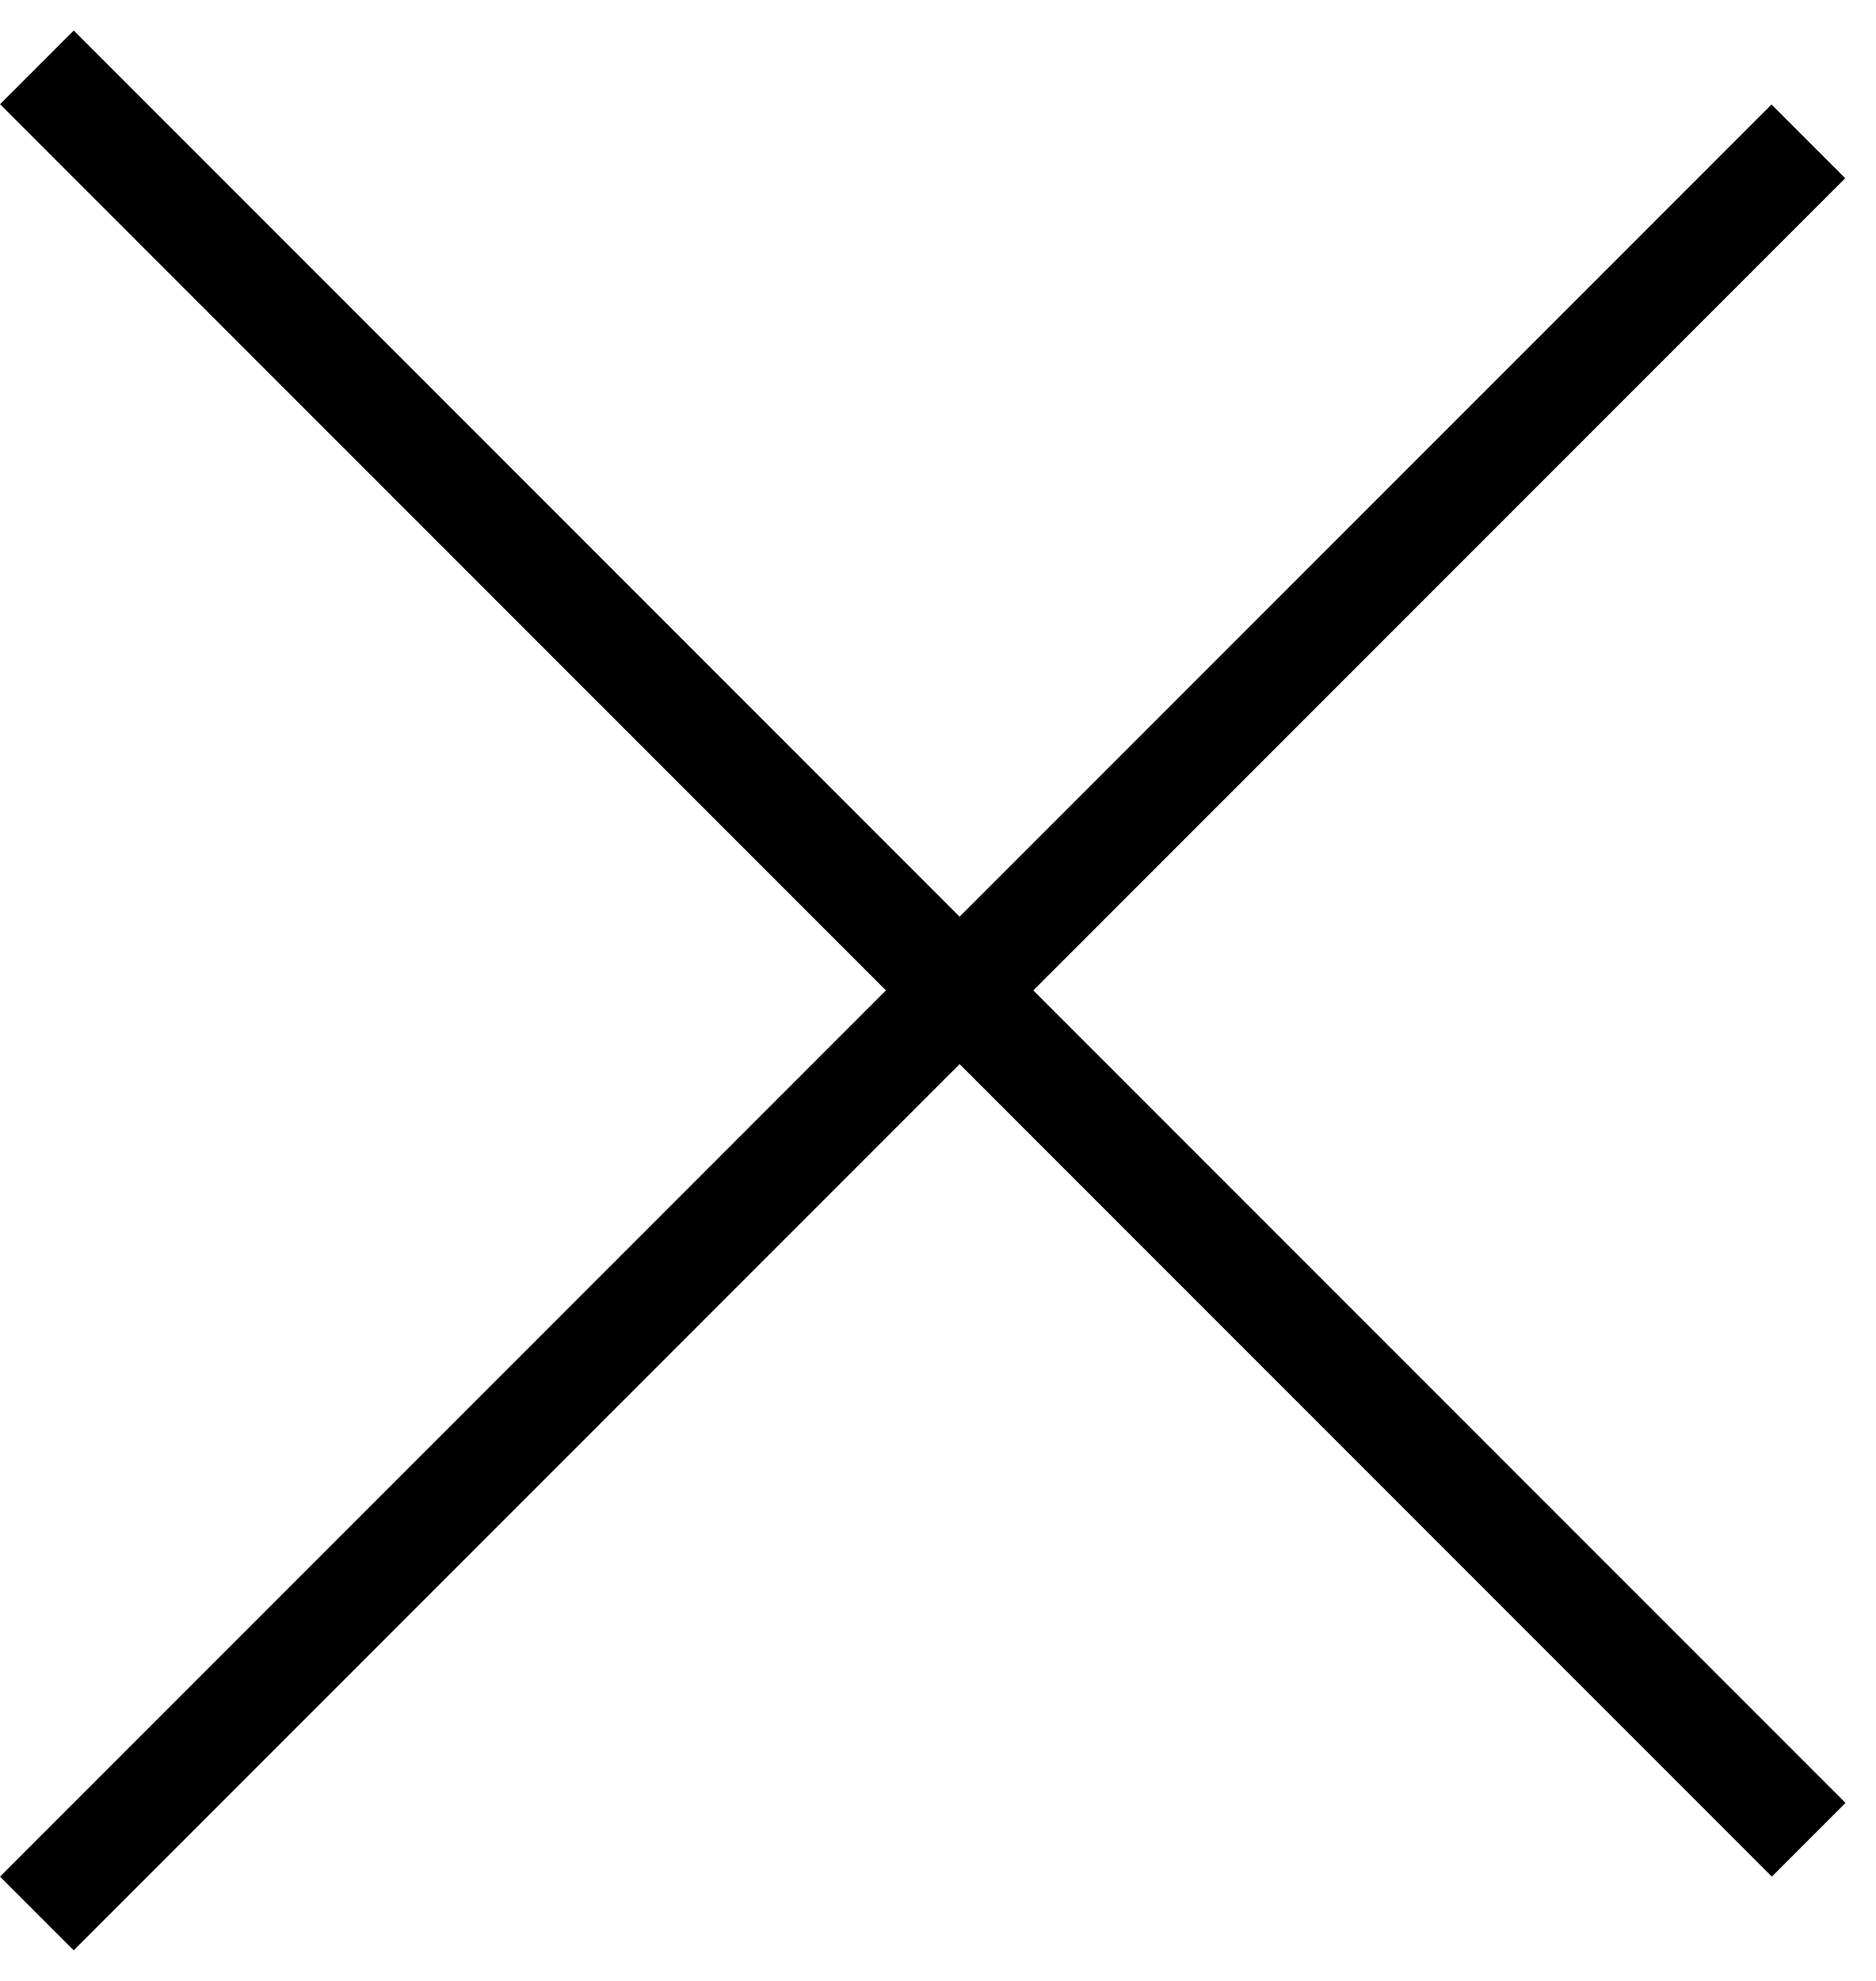
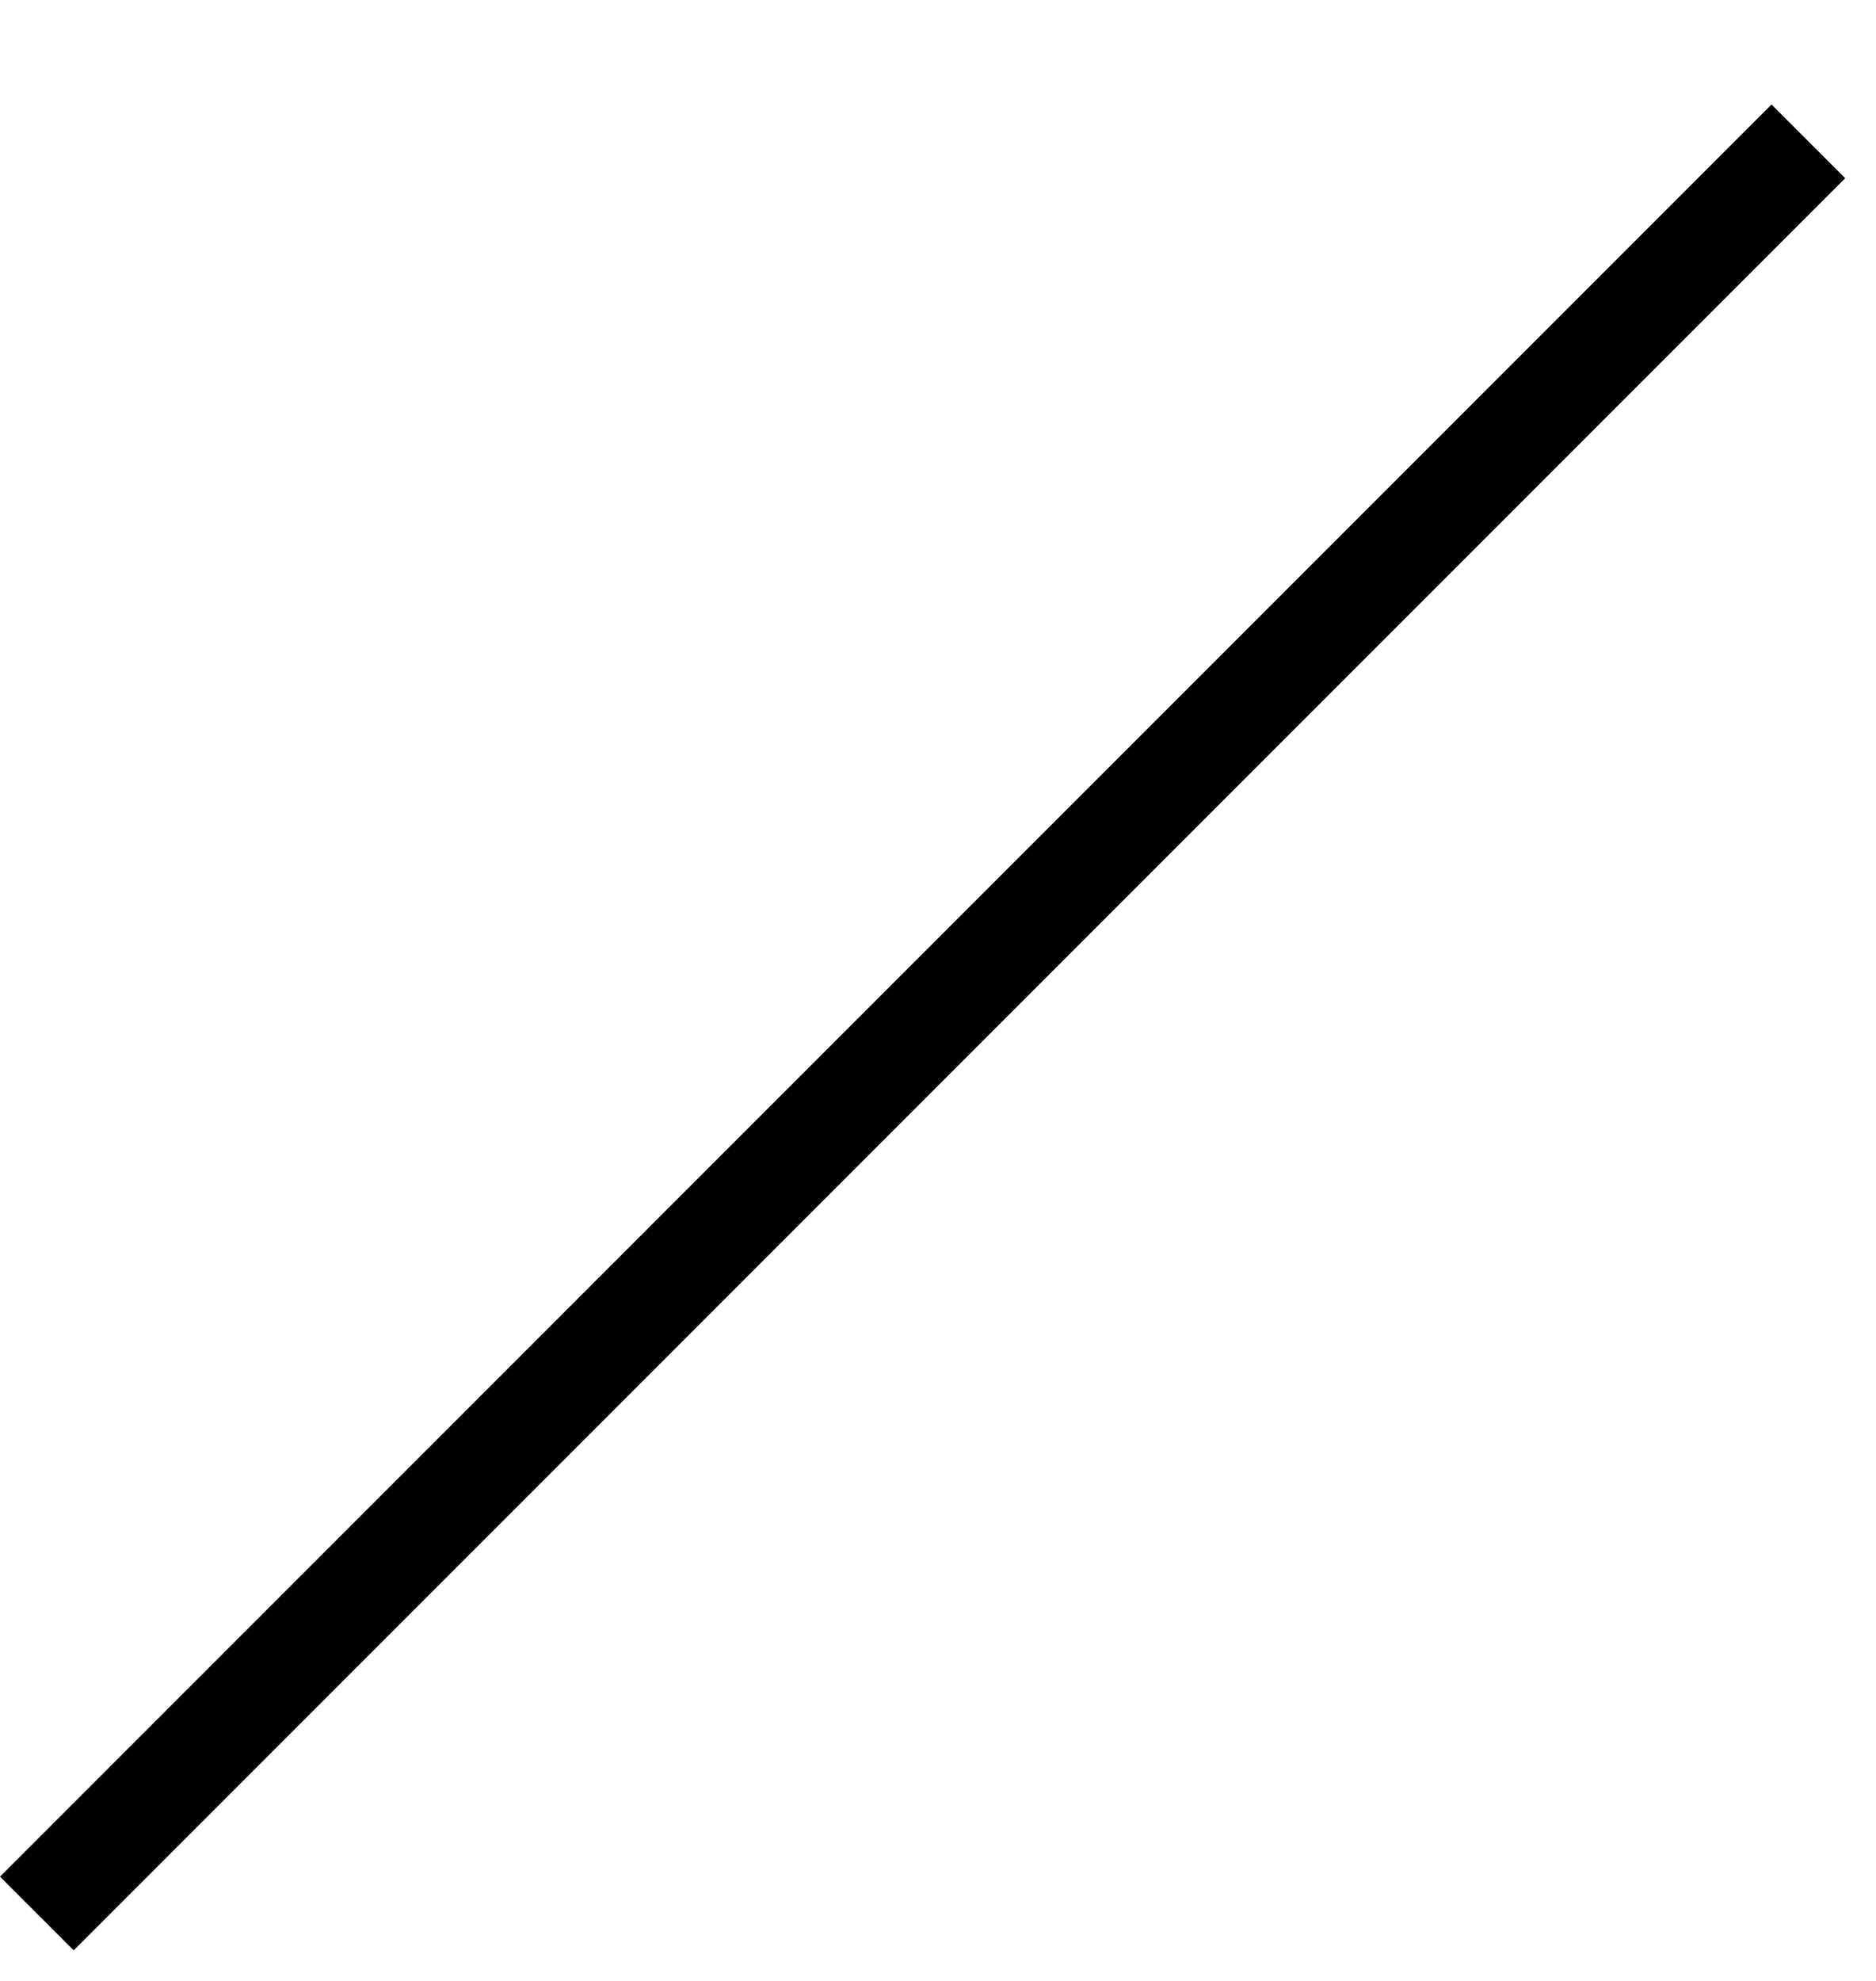
<svg xmlns="http://www.w3.org/2000/svg" width="18" height="19" viewBox="0 0 18 19" fill="none">
-   <line x1="0.354" y1="0.646" x2="17.354" y2="17.646" stroke="black" />
  <line y1="-0.5" x2="24.042" y2="-0.5" transform="matrix(0.707 -0.707 -0.707 -0.707 0 18)" stroke="black" />
</svg>